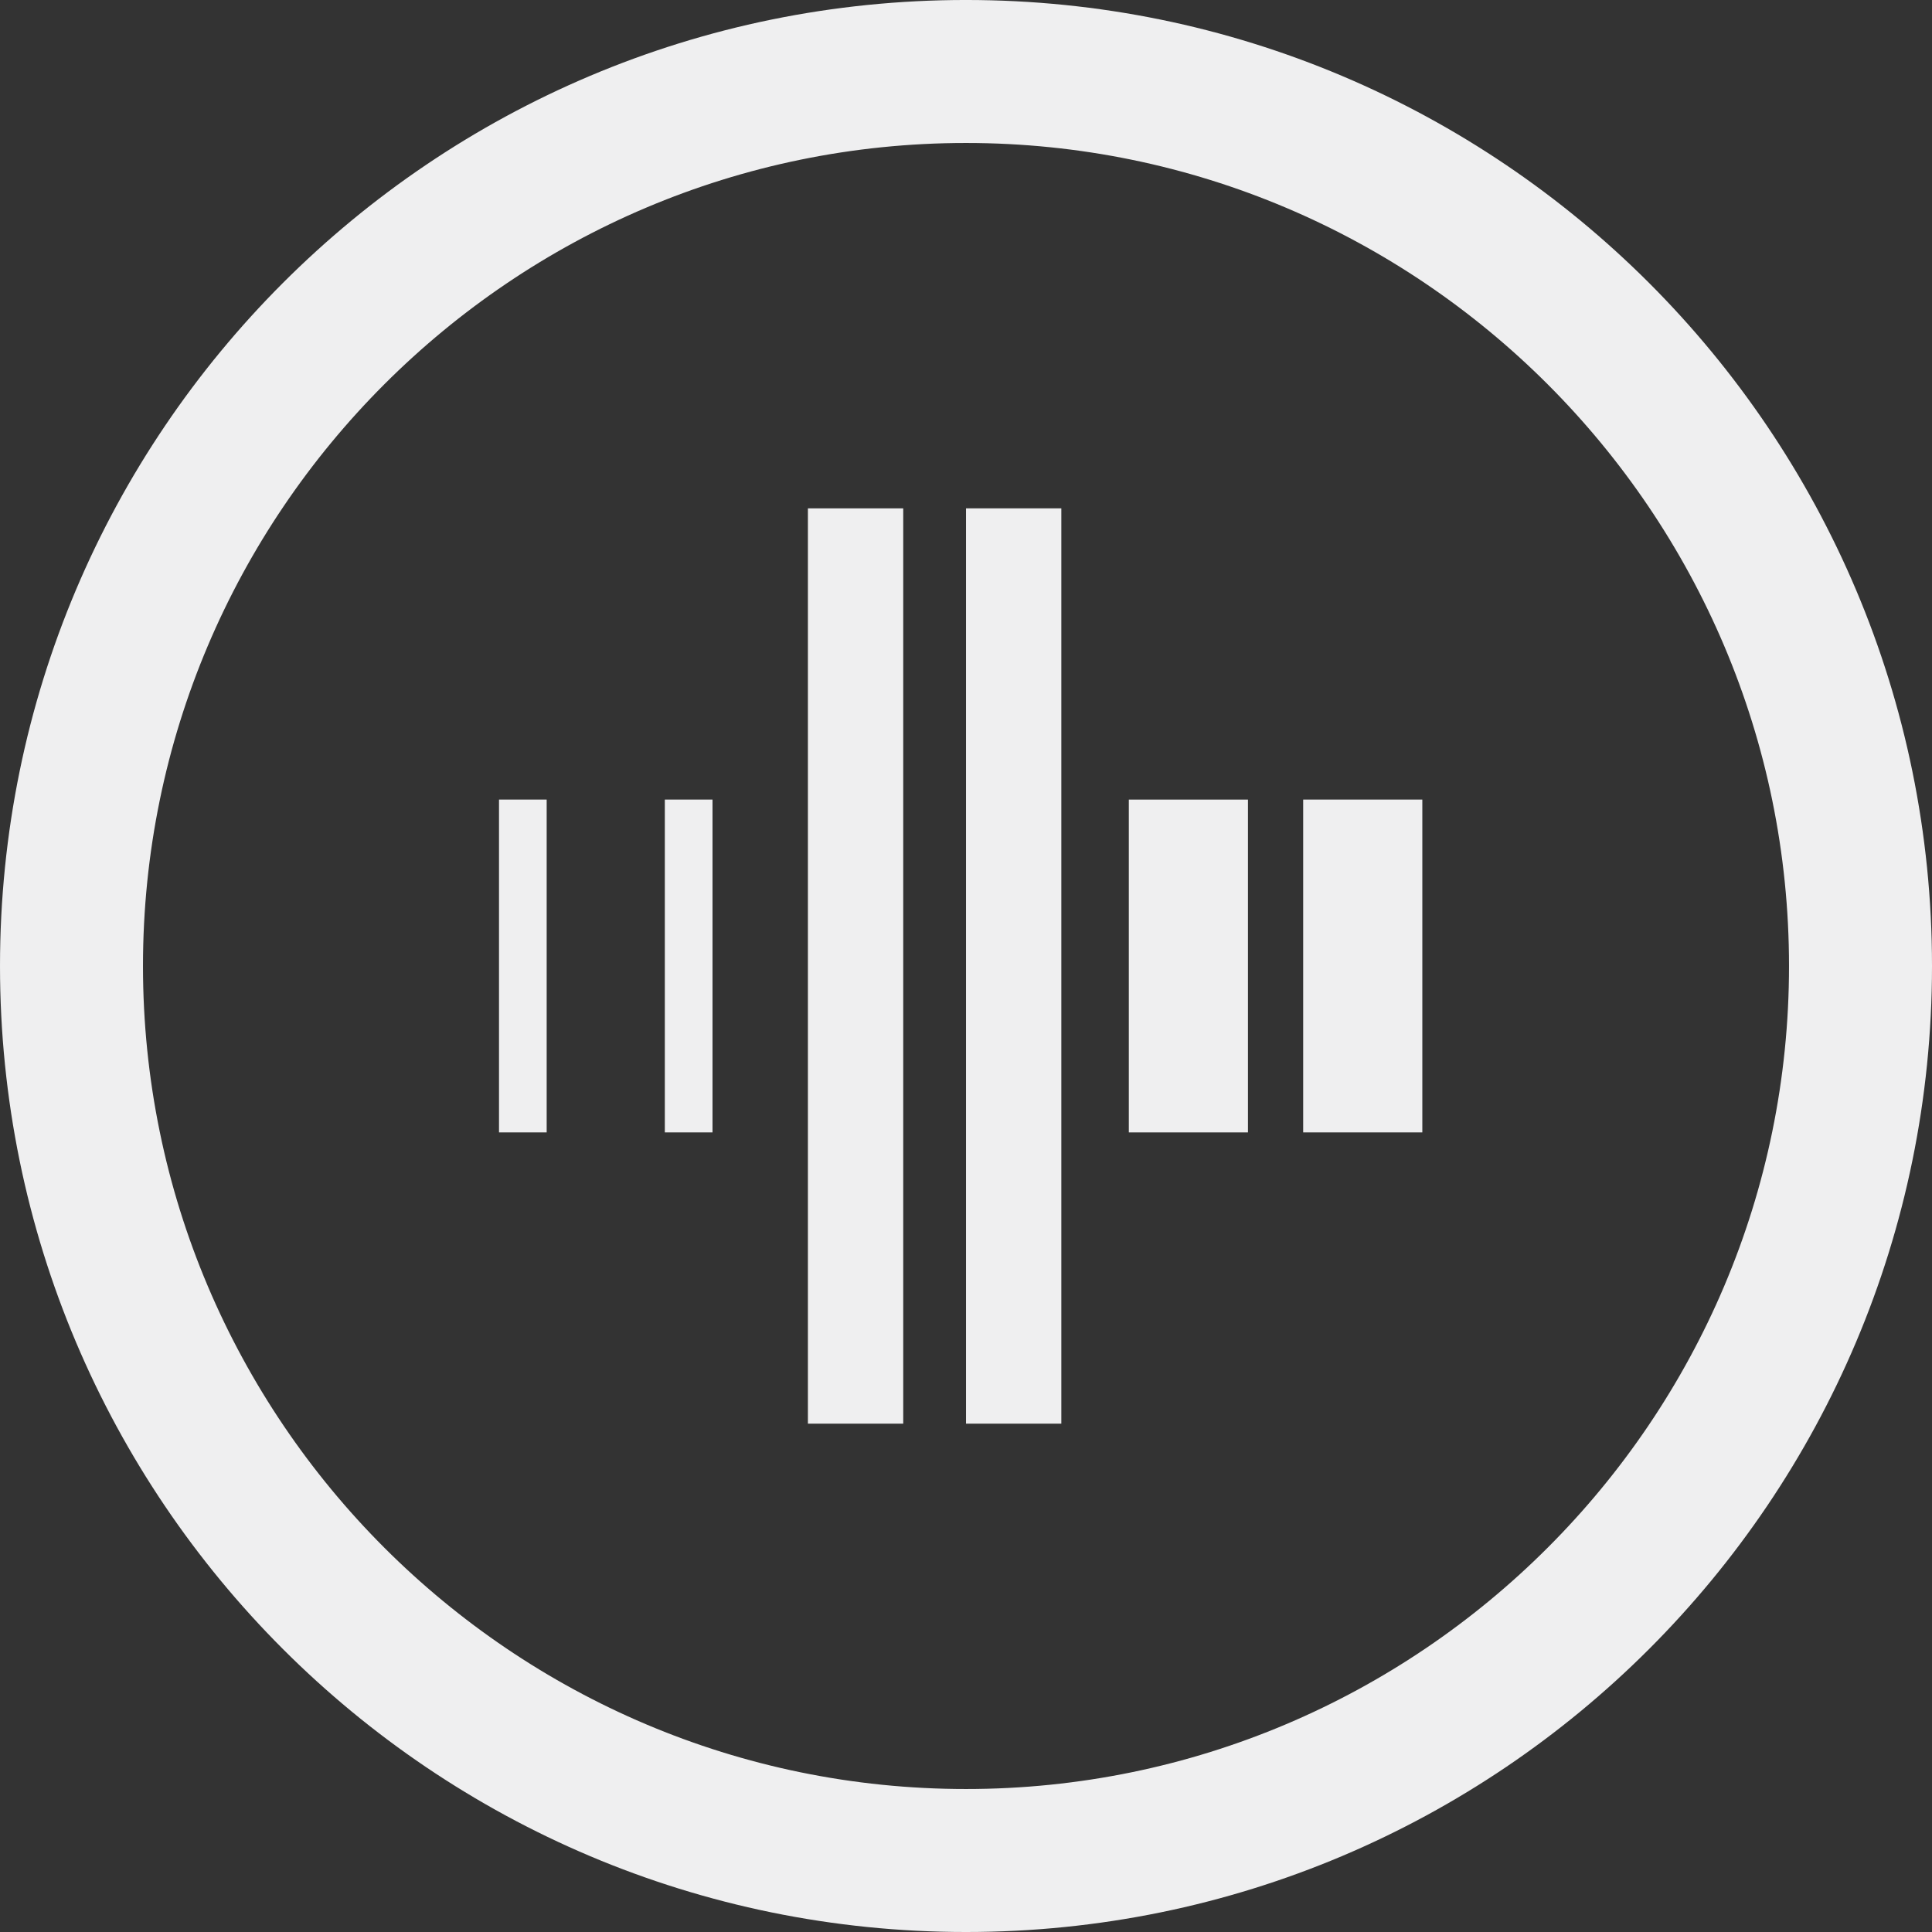
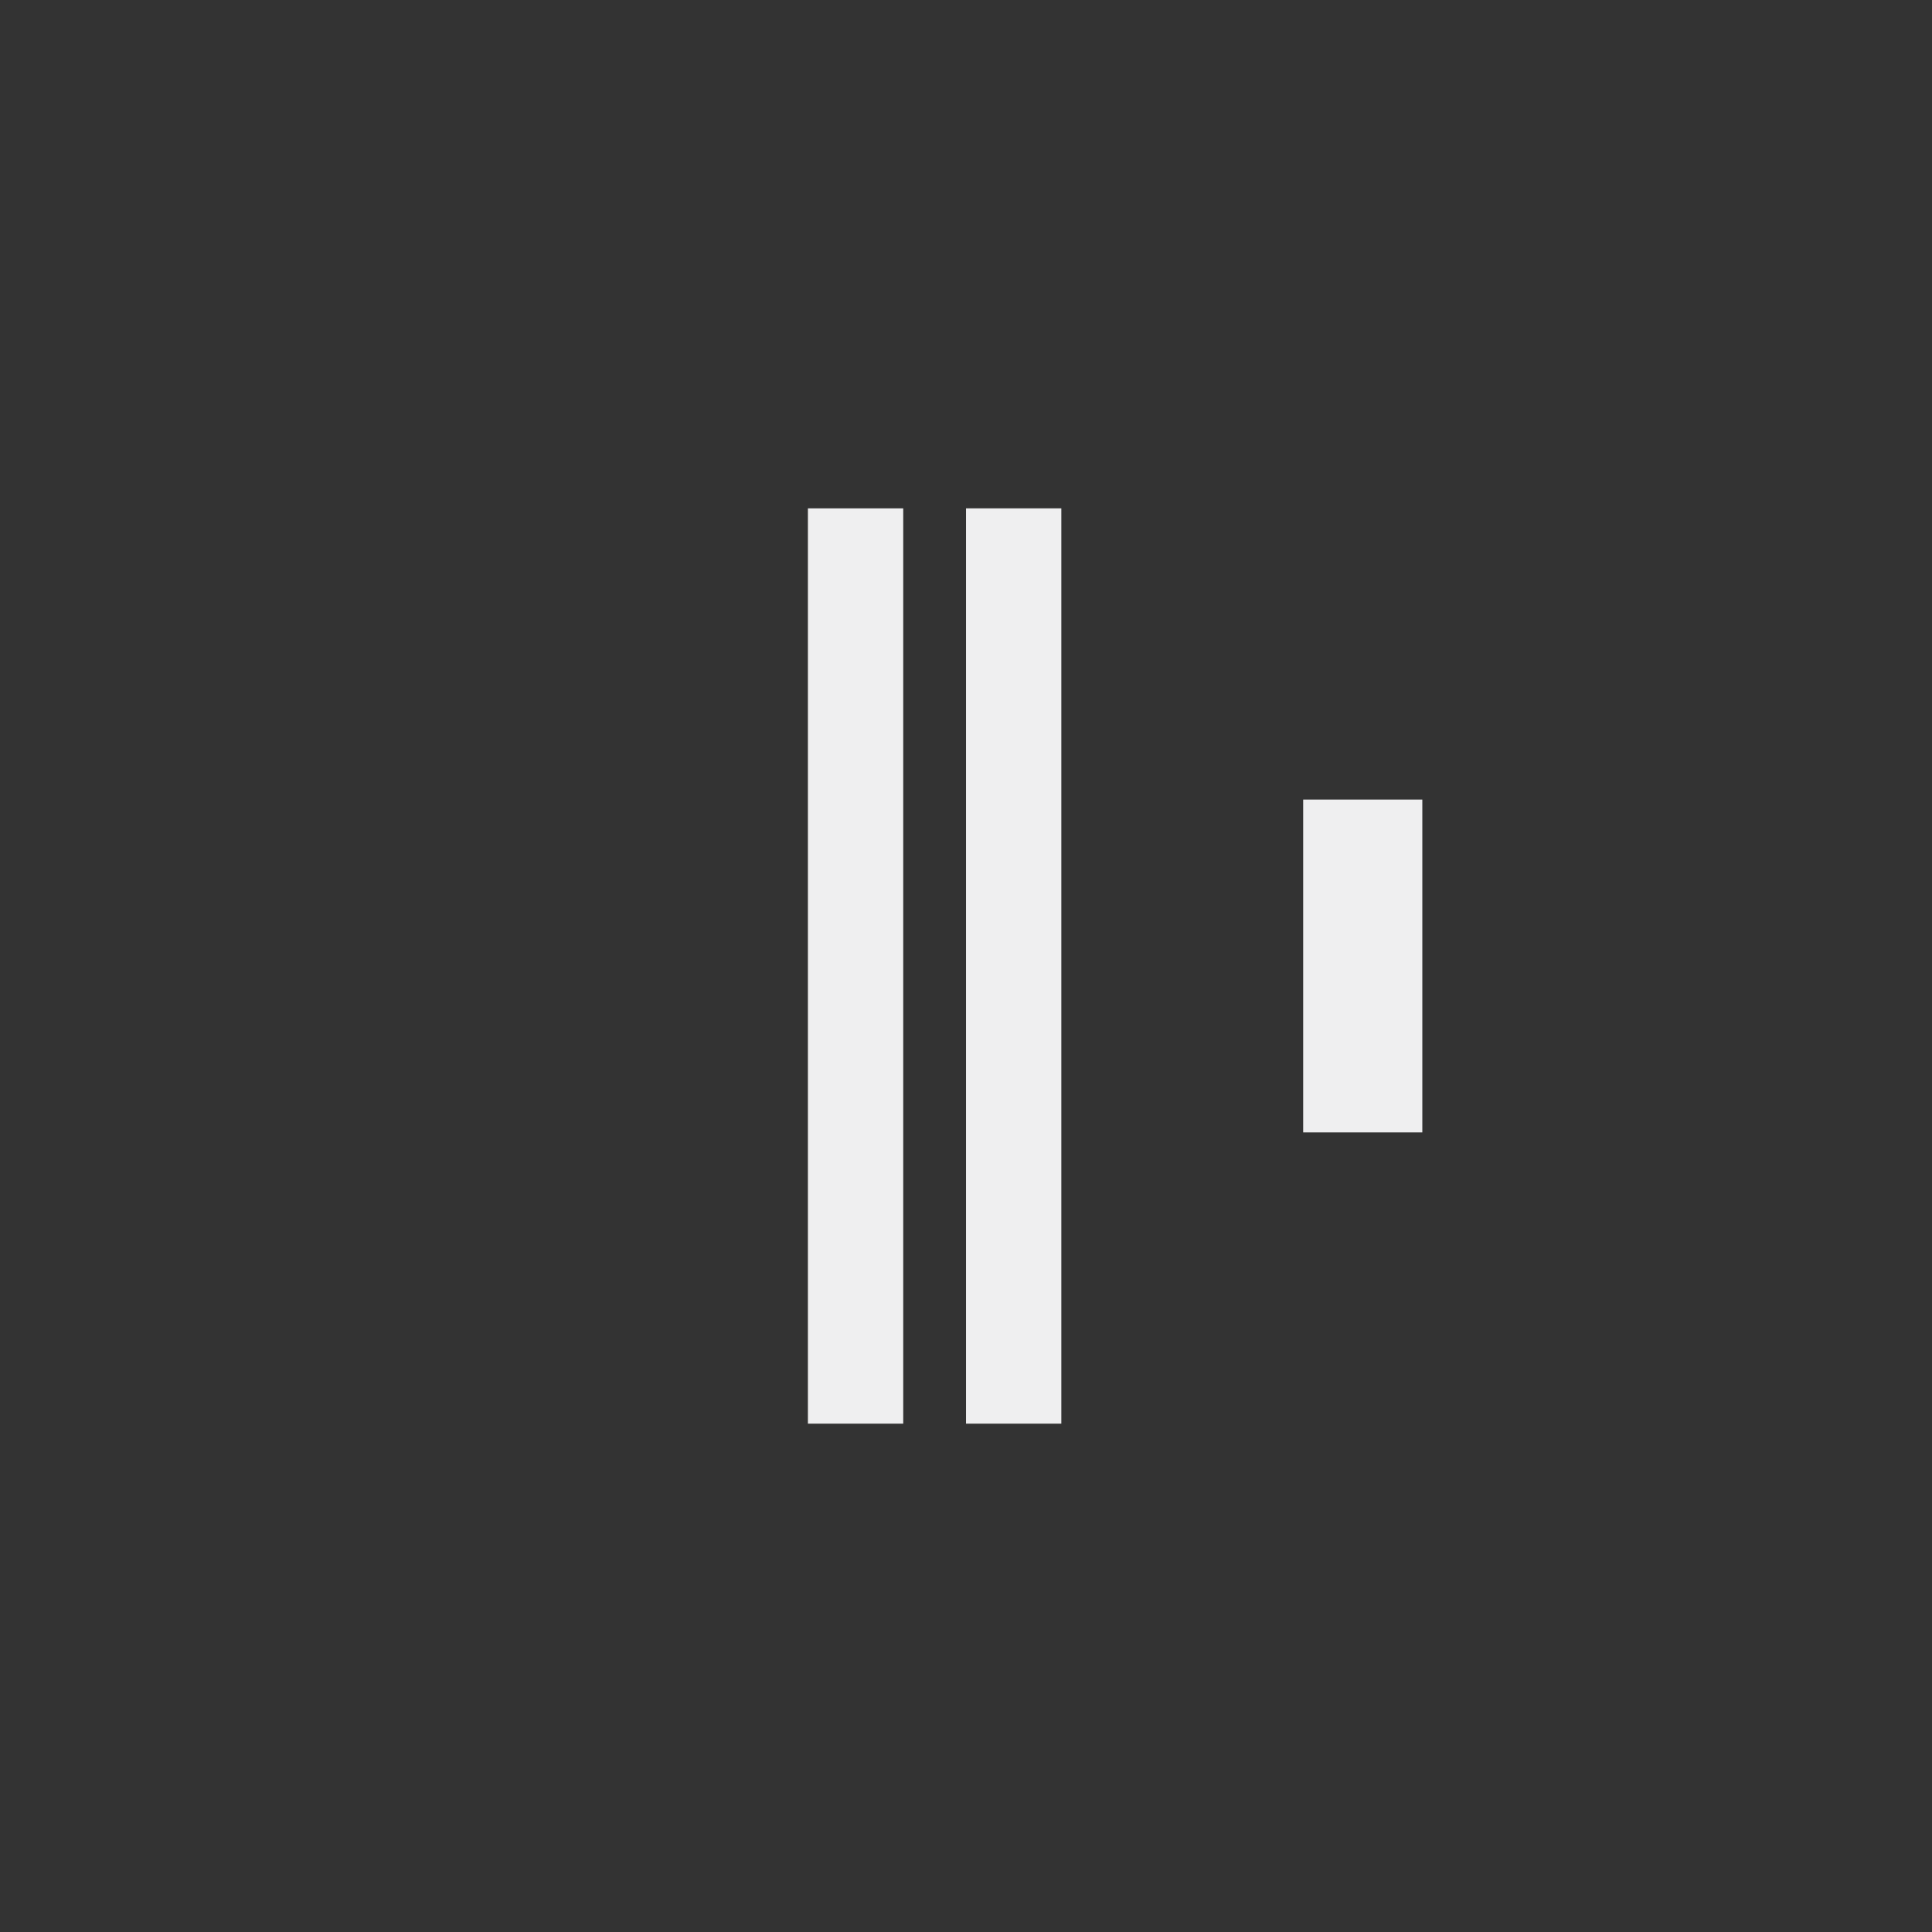
<svg xmlns="http://www.w3.org/2000/svg" width="430.649" height="430.649" viewBox="0 0 430.649 430.649">
  <rect x="0" y="0" width="430.649" height="430.649" fill="#333333" stroke="none" />
  <defs>
    <clipPath id="a">
-       <path d="M0,272.063H430.649V-158.586H0Z" transform="translate(0 158.586)" fill="none" />
-     </clipPath>
+       </clipPath>
  </defs>
  <g transform="translate(0 158.586)">
    <g transform="translate(0 -158.586)" clip-path="url(#a)">
      <g transform="translate(0.001 -0.002)">
-         <path d="M136.032,20.135c101.157,0,183.452,82.3,183.452,183.455S237.189,387.043,136.032,387.043-47.423,304.748-47.423,203.59,34.874,20.135,136.032,20.135m0-31.873c-118.92,0-215.325,96.405-215.325,215.327S17.112,418.915,136.032,418.915,351.356,322.51,351.356,203.59,254.951-11.737,136.032-11.737" transform="translate(79.293 11.737)" fill="#efeff0" />
-       </g>
+         </g>
    </g>
    <path d="M133.528-18.765H106.97V-92.954h26.558Z" transform="translate(183.513 112.595)" fill="#efeff0" />
-     <path d="M119.216-18.765H92.658V-92.954h26.558Z" transform="translate(158.96 112.595)" fill="#efeff0" />
    <path d="M100.541,87.165H79.294V-116.858h21.247Z" transform="translate(136.033 71.587)" fill="#efeff0" />
    <path d="M87.563,87.165H66.316V-116.858H87.563Z" transform="translate(113.769 71.587)" fill="#efeff0" />
-     <path d="M65.2-18.765H54.572V-92.954H65.2Z" transform="translate(93.621 112.595)" fill="#efeff0" />
-     <path d="M51.584-18.765H40.961V-92.954H51.584Z" transform="translate(70.271 112.595)" fill="#efeff0" />
  </g>
</svg>